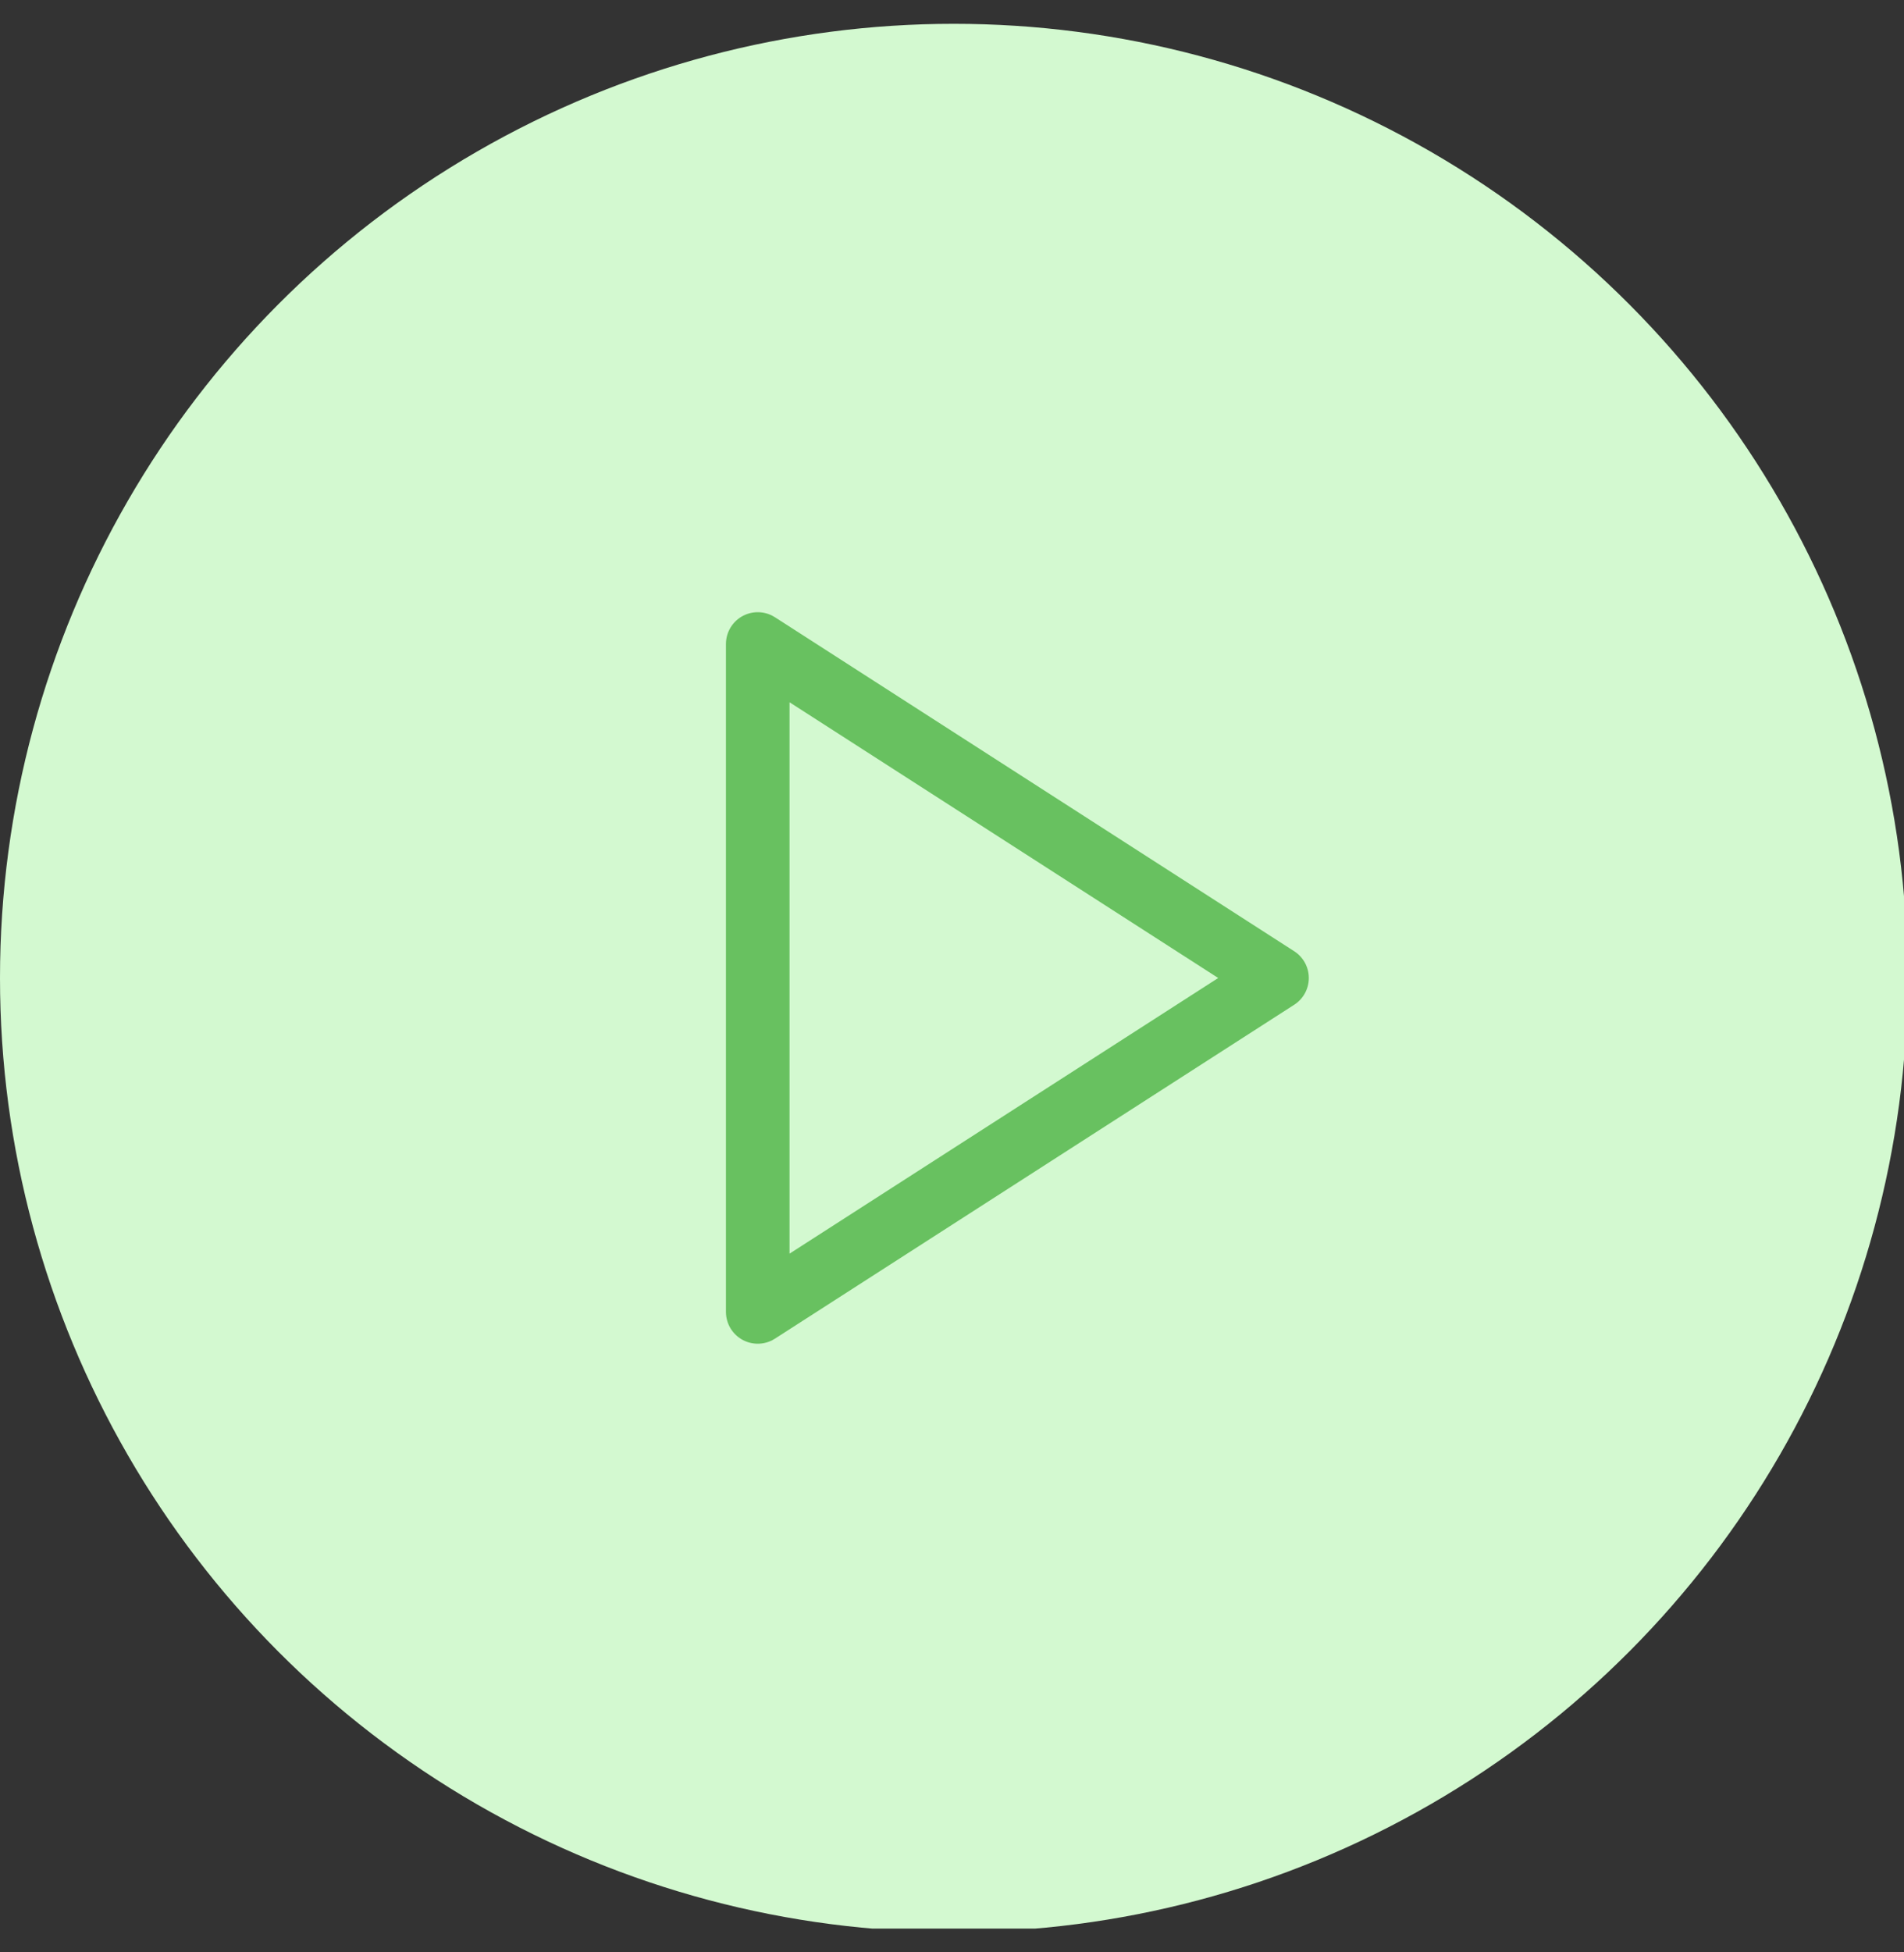
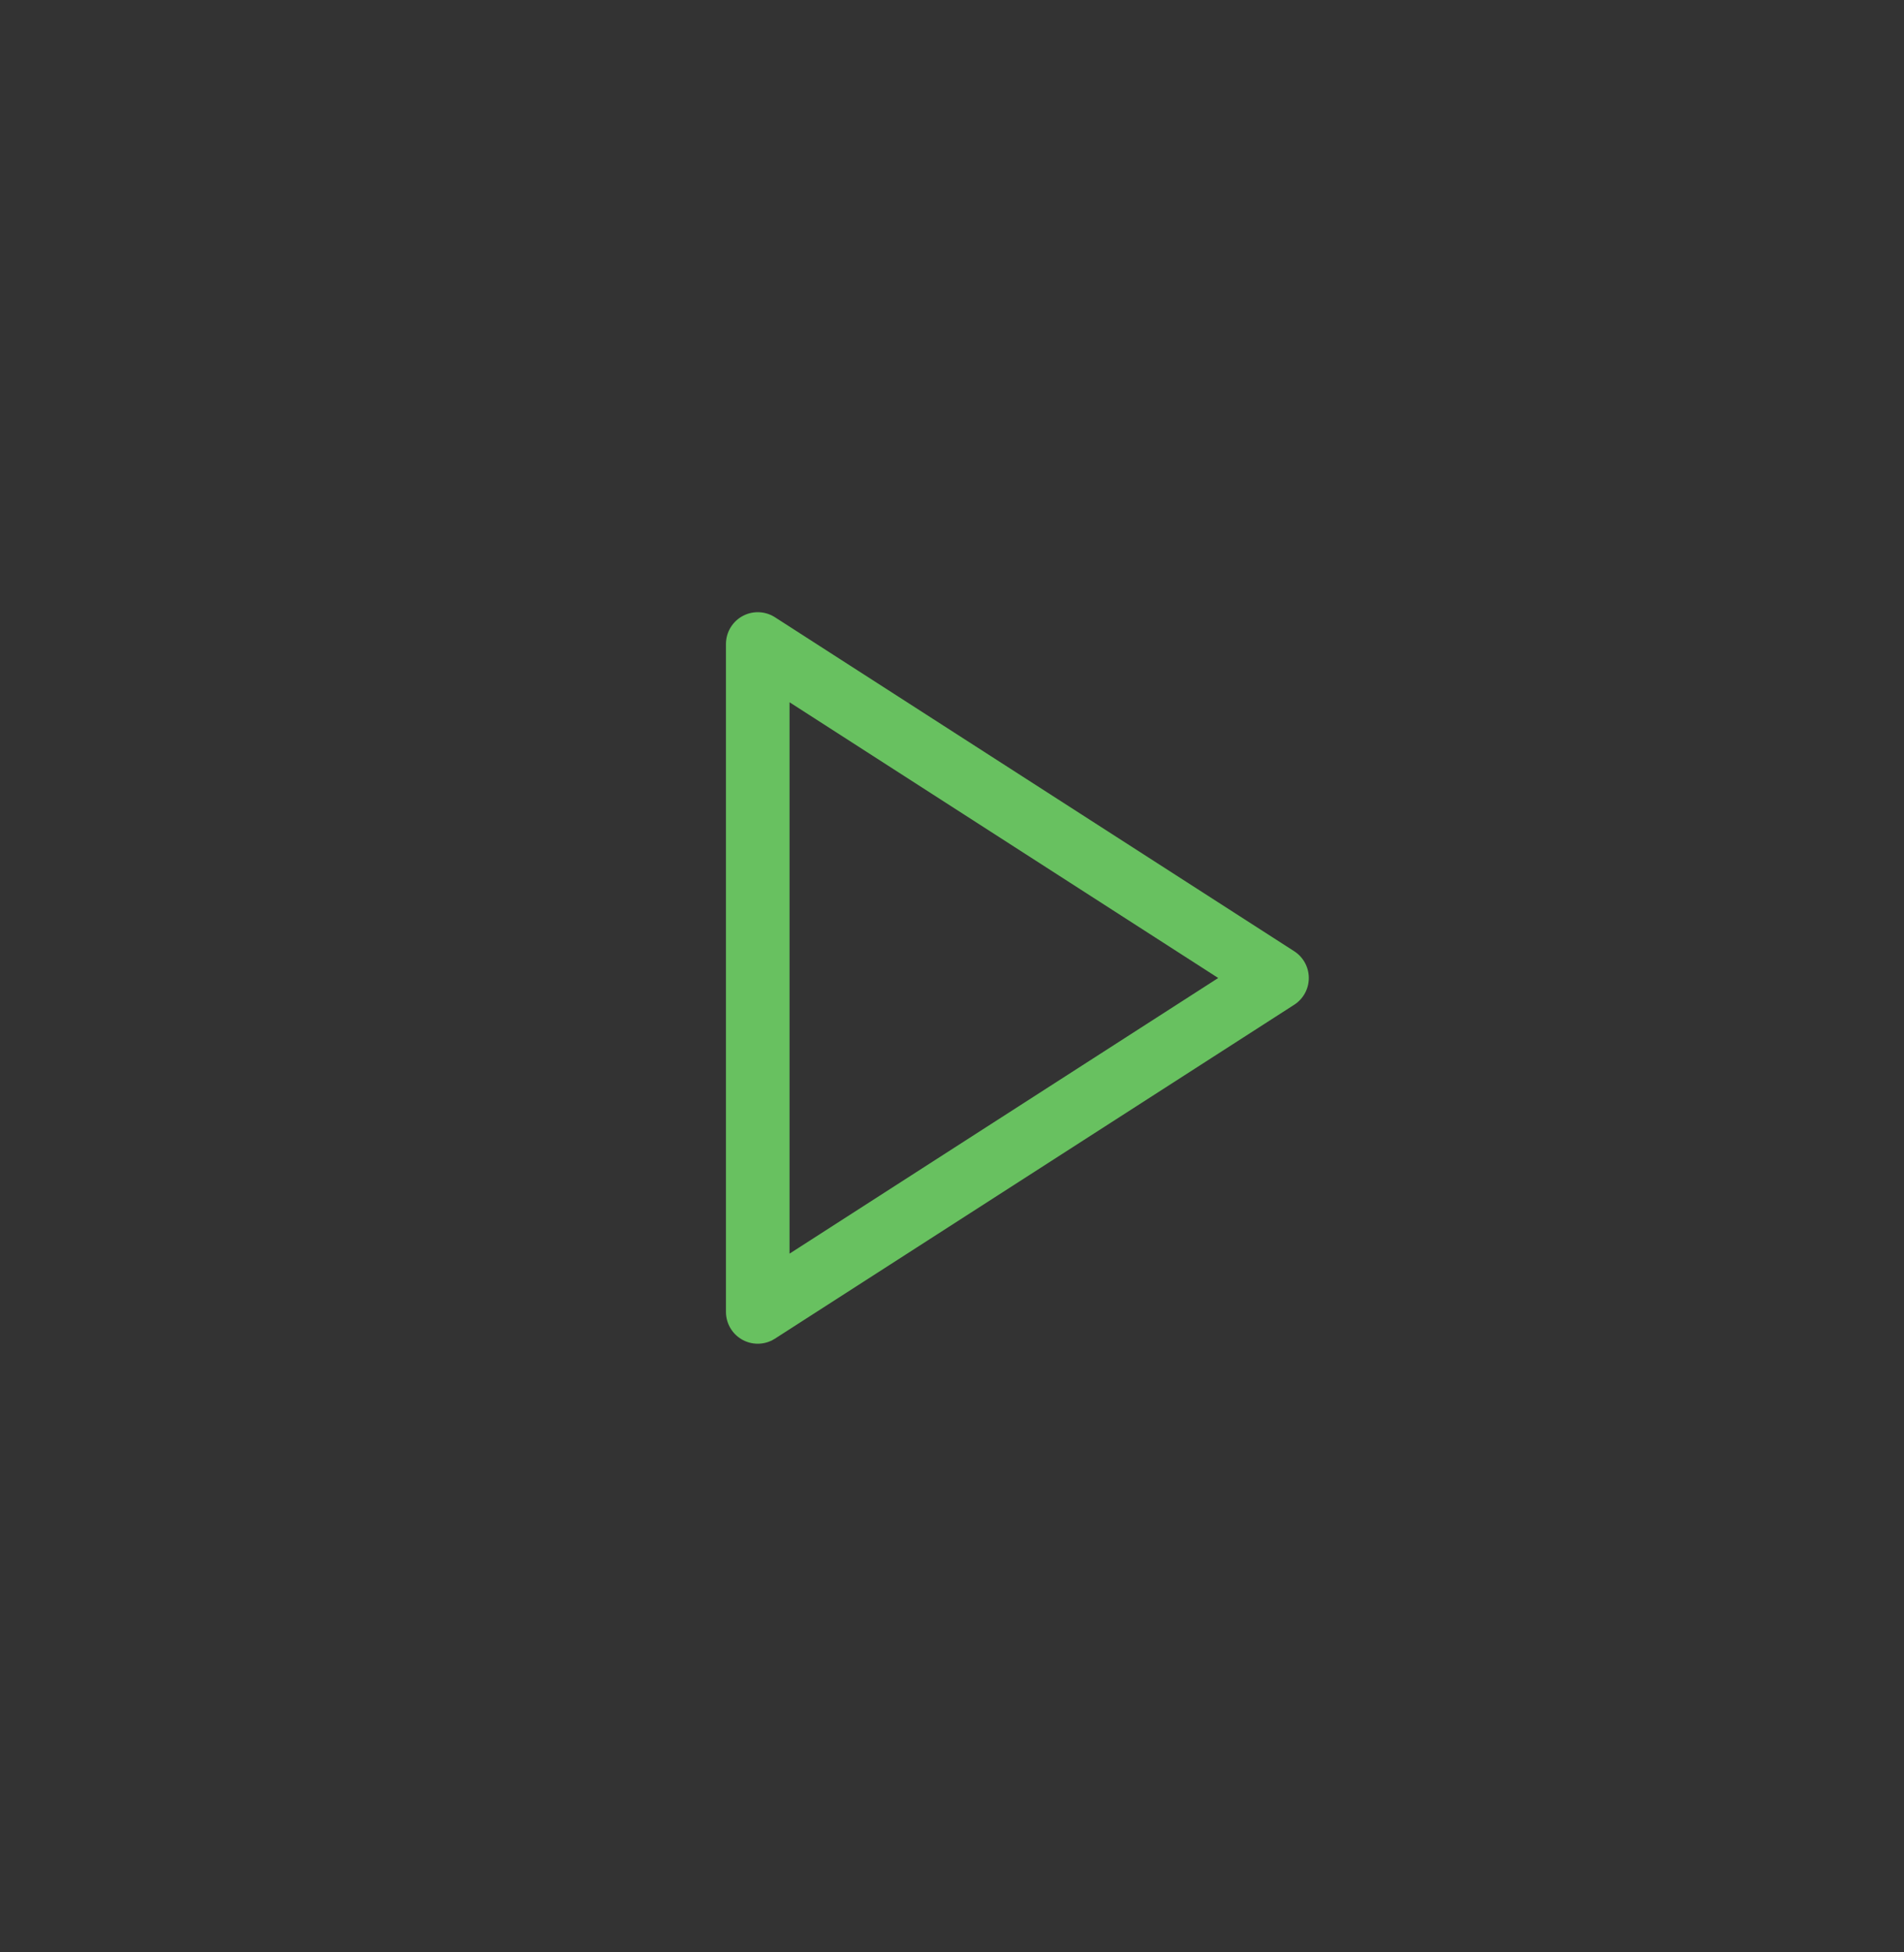
<svg xmlns="http://www.w3.org/2000/svg" width="40" height="41" viewBox="0 0 40 41" fill="none">
  <rect x="0" y="0" width="40" height="41" fill="#333333" stroke="none" />
  <g clip-path="url(#clip0)">
-     <circle cx="20.037" cy="20.537" r="20.037" fill="#D3F9D0" />
-     <path d="M15.919 13.524L26.828 20.538L15.919 27.55V13.524Z" stroke="#68C160" stroke-width="1.336" stroke-linecap="round" stroke-linejoin="round" />
+     <path d="M15.919 13.524L26.828 20.538L15.919 27.55V13.524" stroke="#68C160" stroke-width="1.336" stroke-linecap="round" stroke-linejoin="round" />
  </g>
  <defs>
    <clipPath id="clip0">
      <rect width="40" height="40" fill="white" transform="translate(0 0.5)" />
    </clipPath>
  </defs>
</svg>